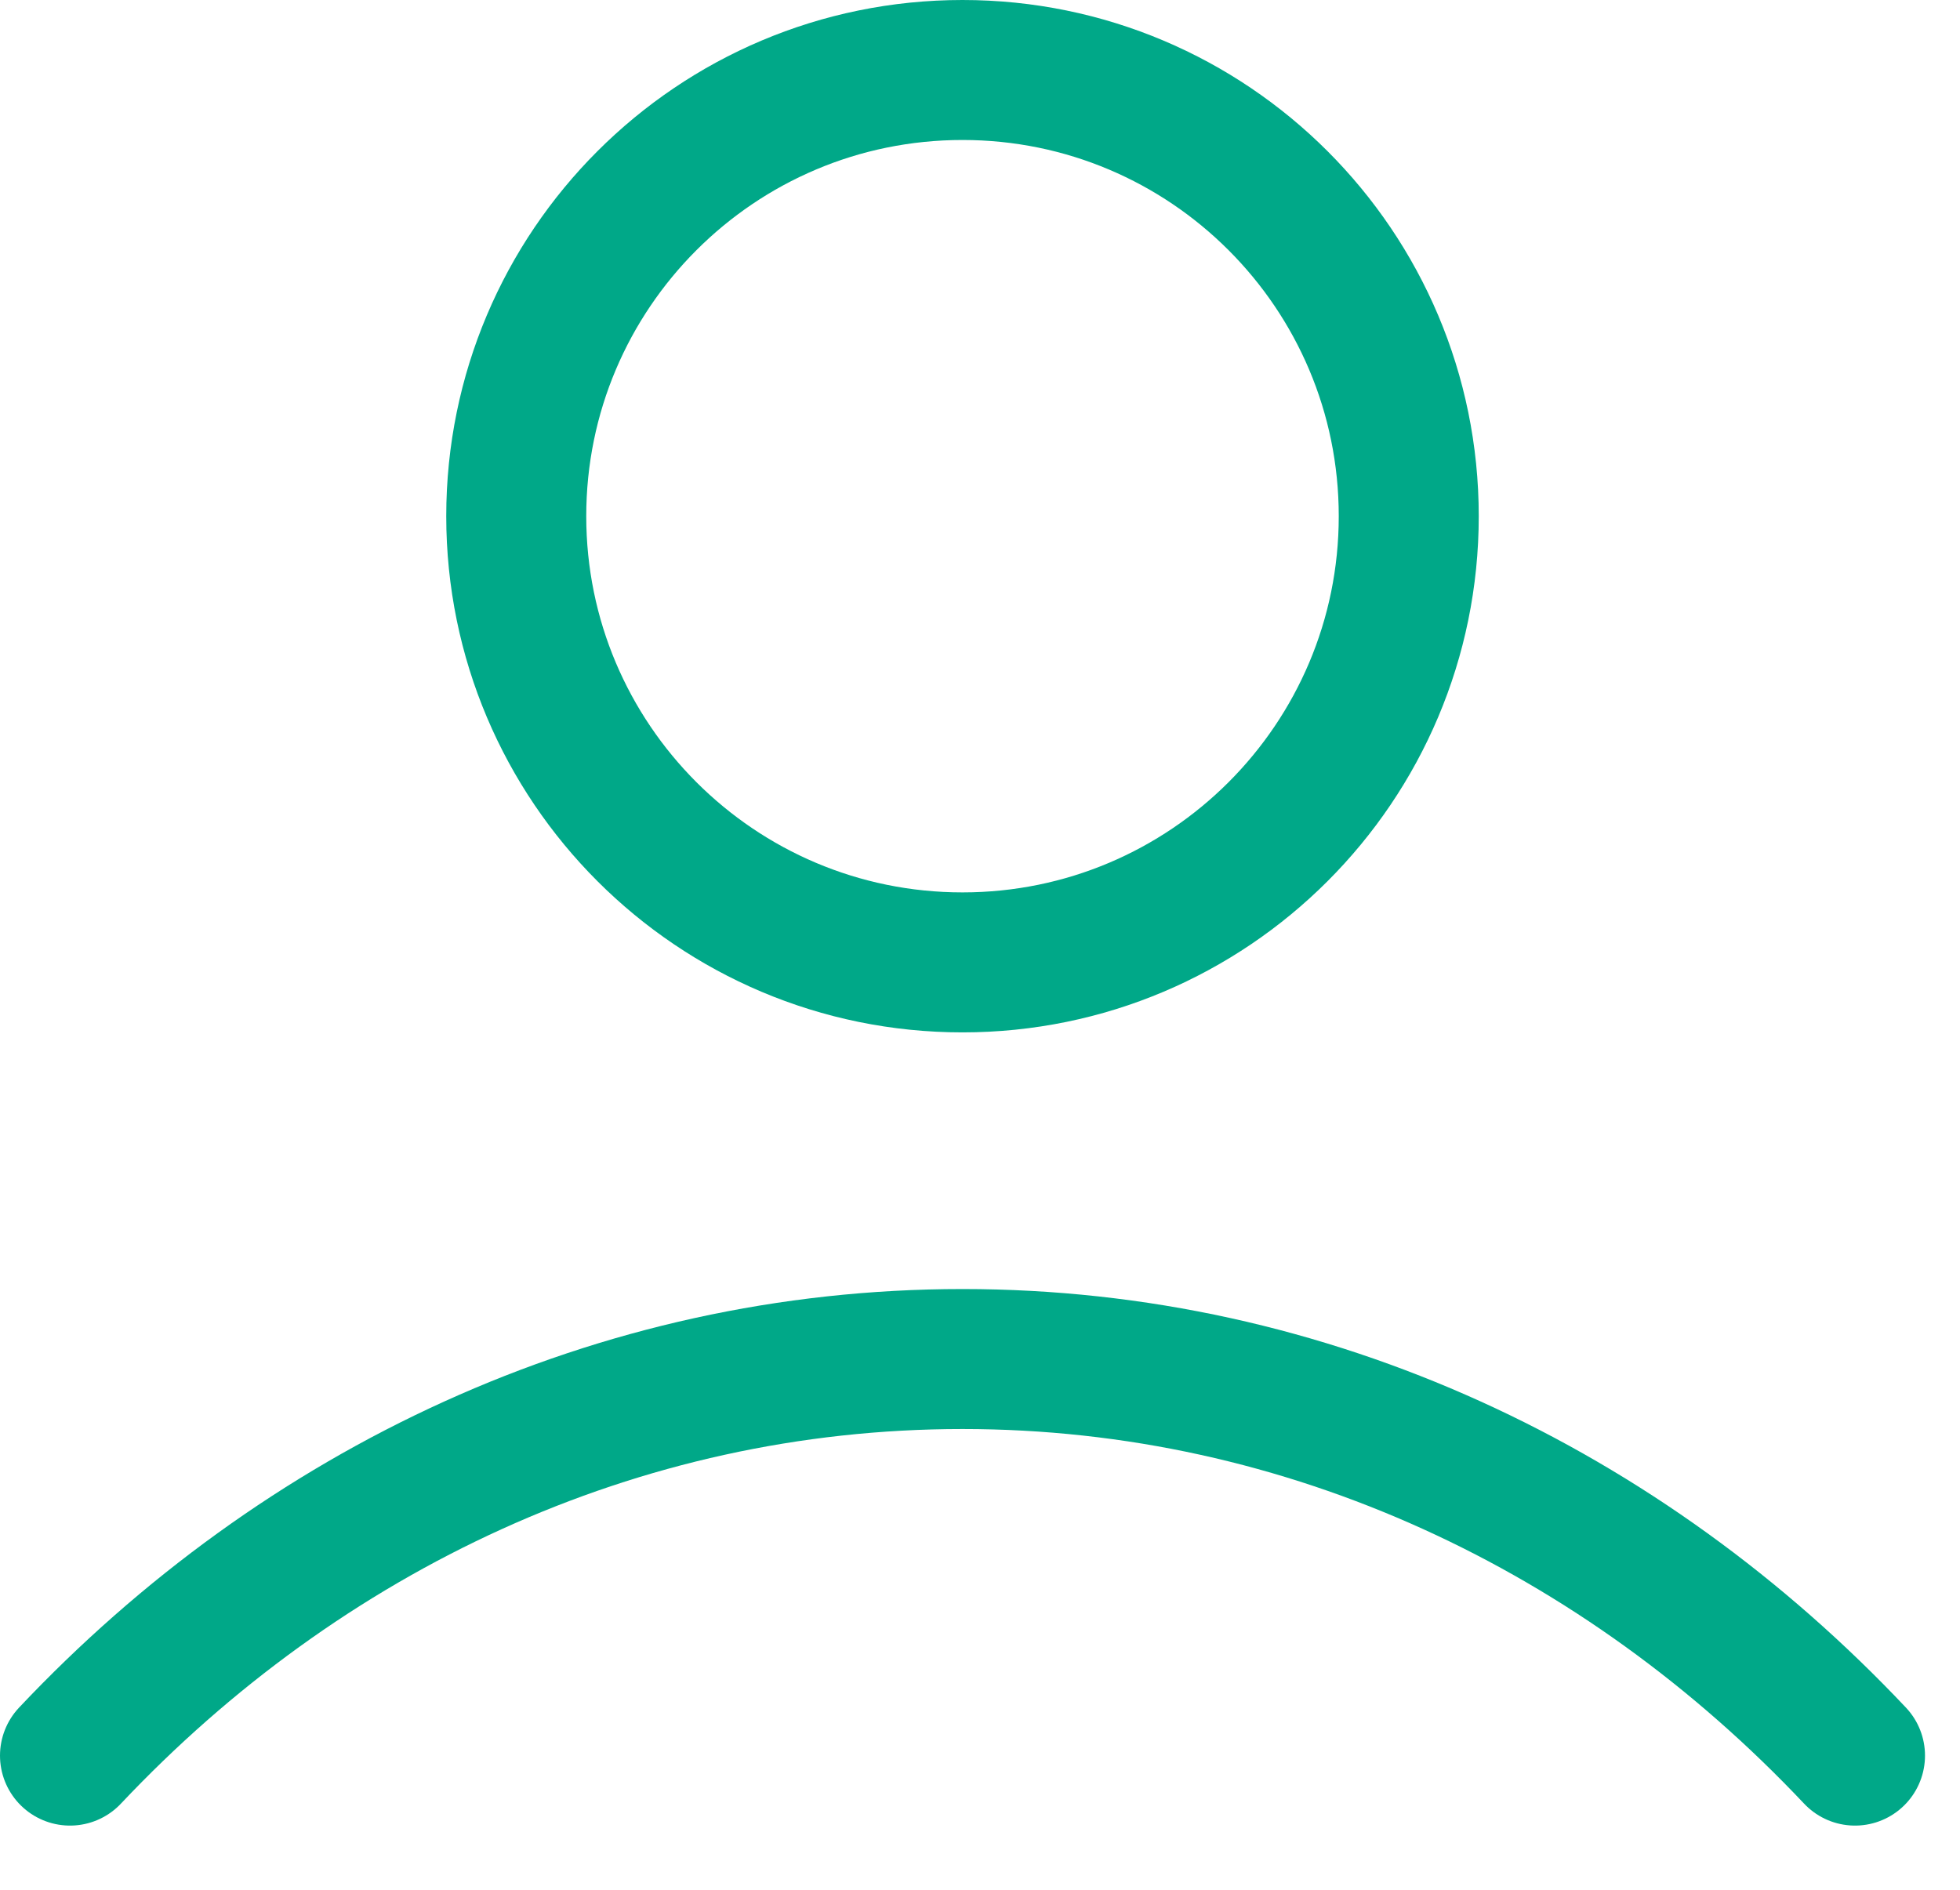
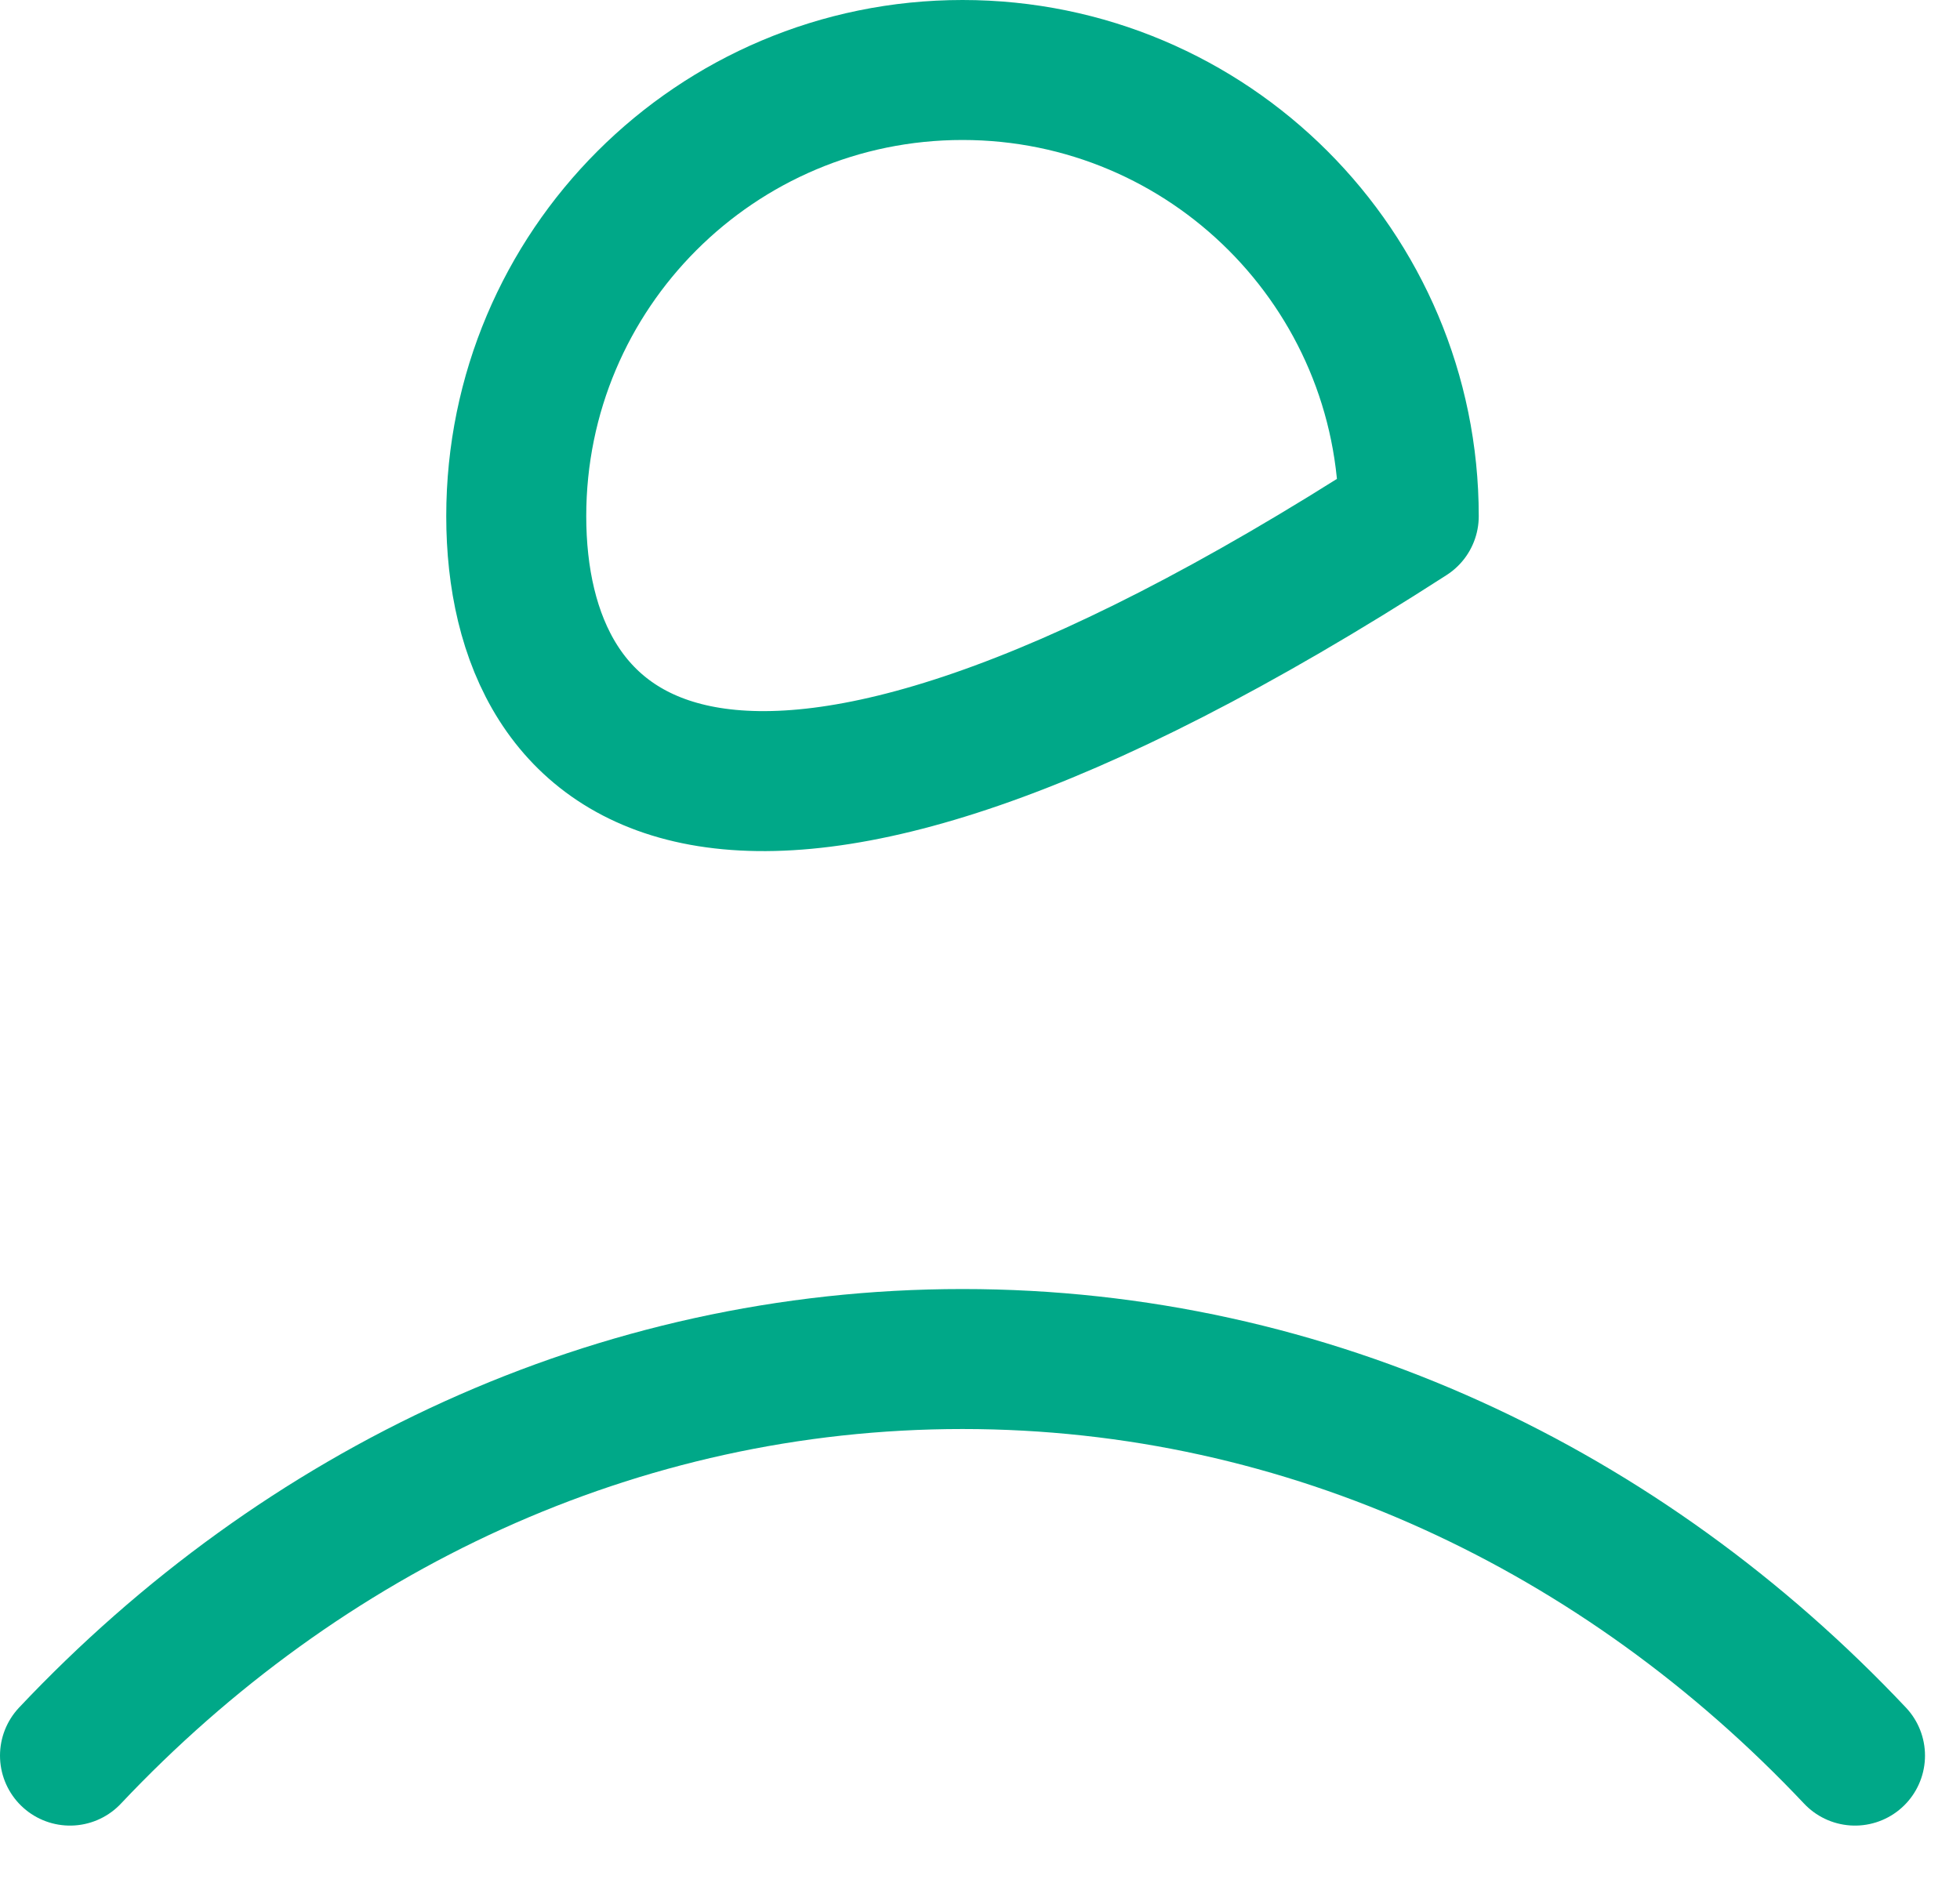
<svg xmlns="http://www.w3.org/2000/svg" width="28" height="27" viewBox="0 0 28 27" fill="none">
-   <path d="M1 25.083C4.309 21.574 8.802 19.417 13.75 19.417C18.698 19.417 23.191 21.574 26.5 25.083M20.125 7.375C20.125 10.896 17.271 13.75 13.75 13.75C10.229 13.75 7.375 10.896 7.375 7.375C7.375 3.854 10.229 1 13.75 1C17.271 1 20.125 3.854 20.125 7.375Z" stroke="#00A888" stroke-width="2" stroke-linecap="round" stroke-linejoin="round" />
+   <path d="M1 25.083C4.309 21.574 8.802 19.417 13.75 19.417C18.698 19.417 23.191 21.574 26.5 25.083M20.125 7.375C10.229 13.75 7.375 10.896 7.375 7.375C7.375 3.854 10.229 1 13.75 1C17.271 1 20.125 3.854 20.125 7.375Z" stroke="#00A888" stroke-width="2" stroke-linecap="round" stroke-linejoin="round" />
</svg>